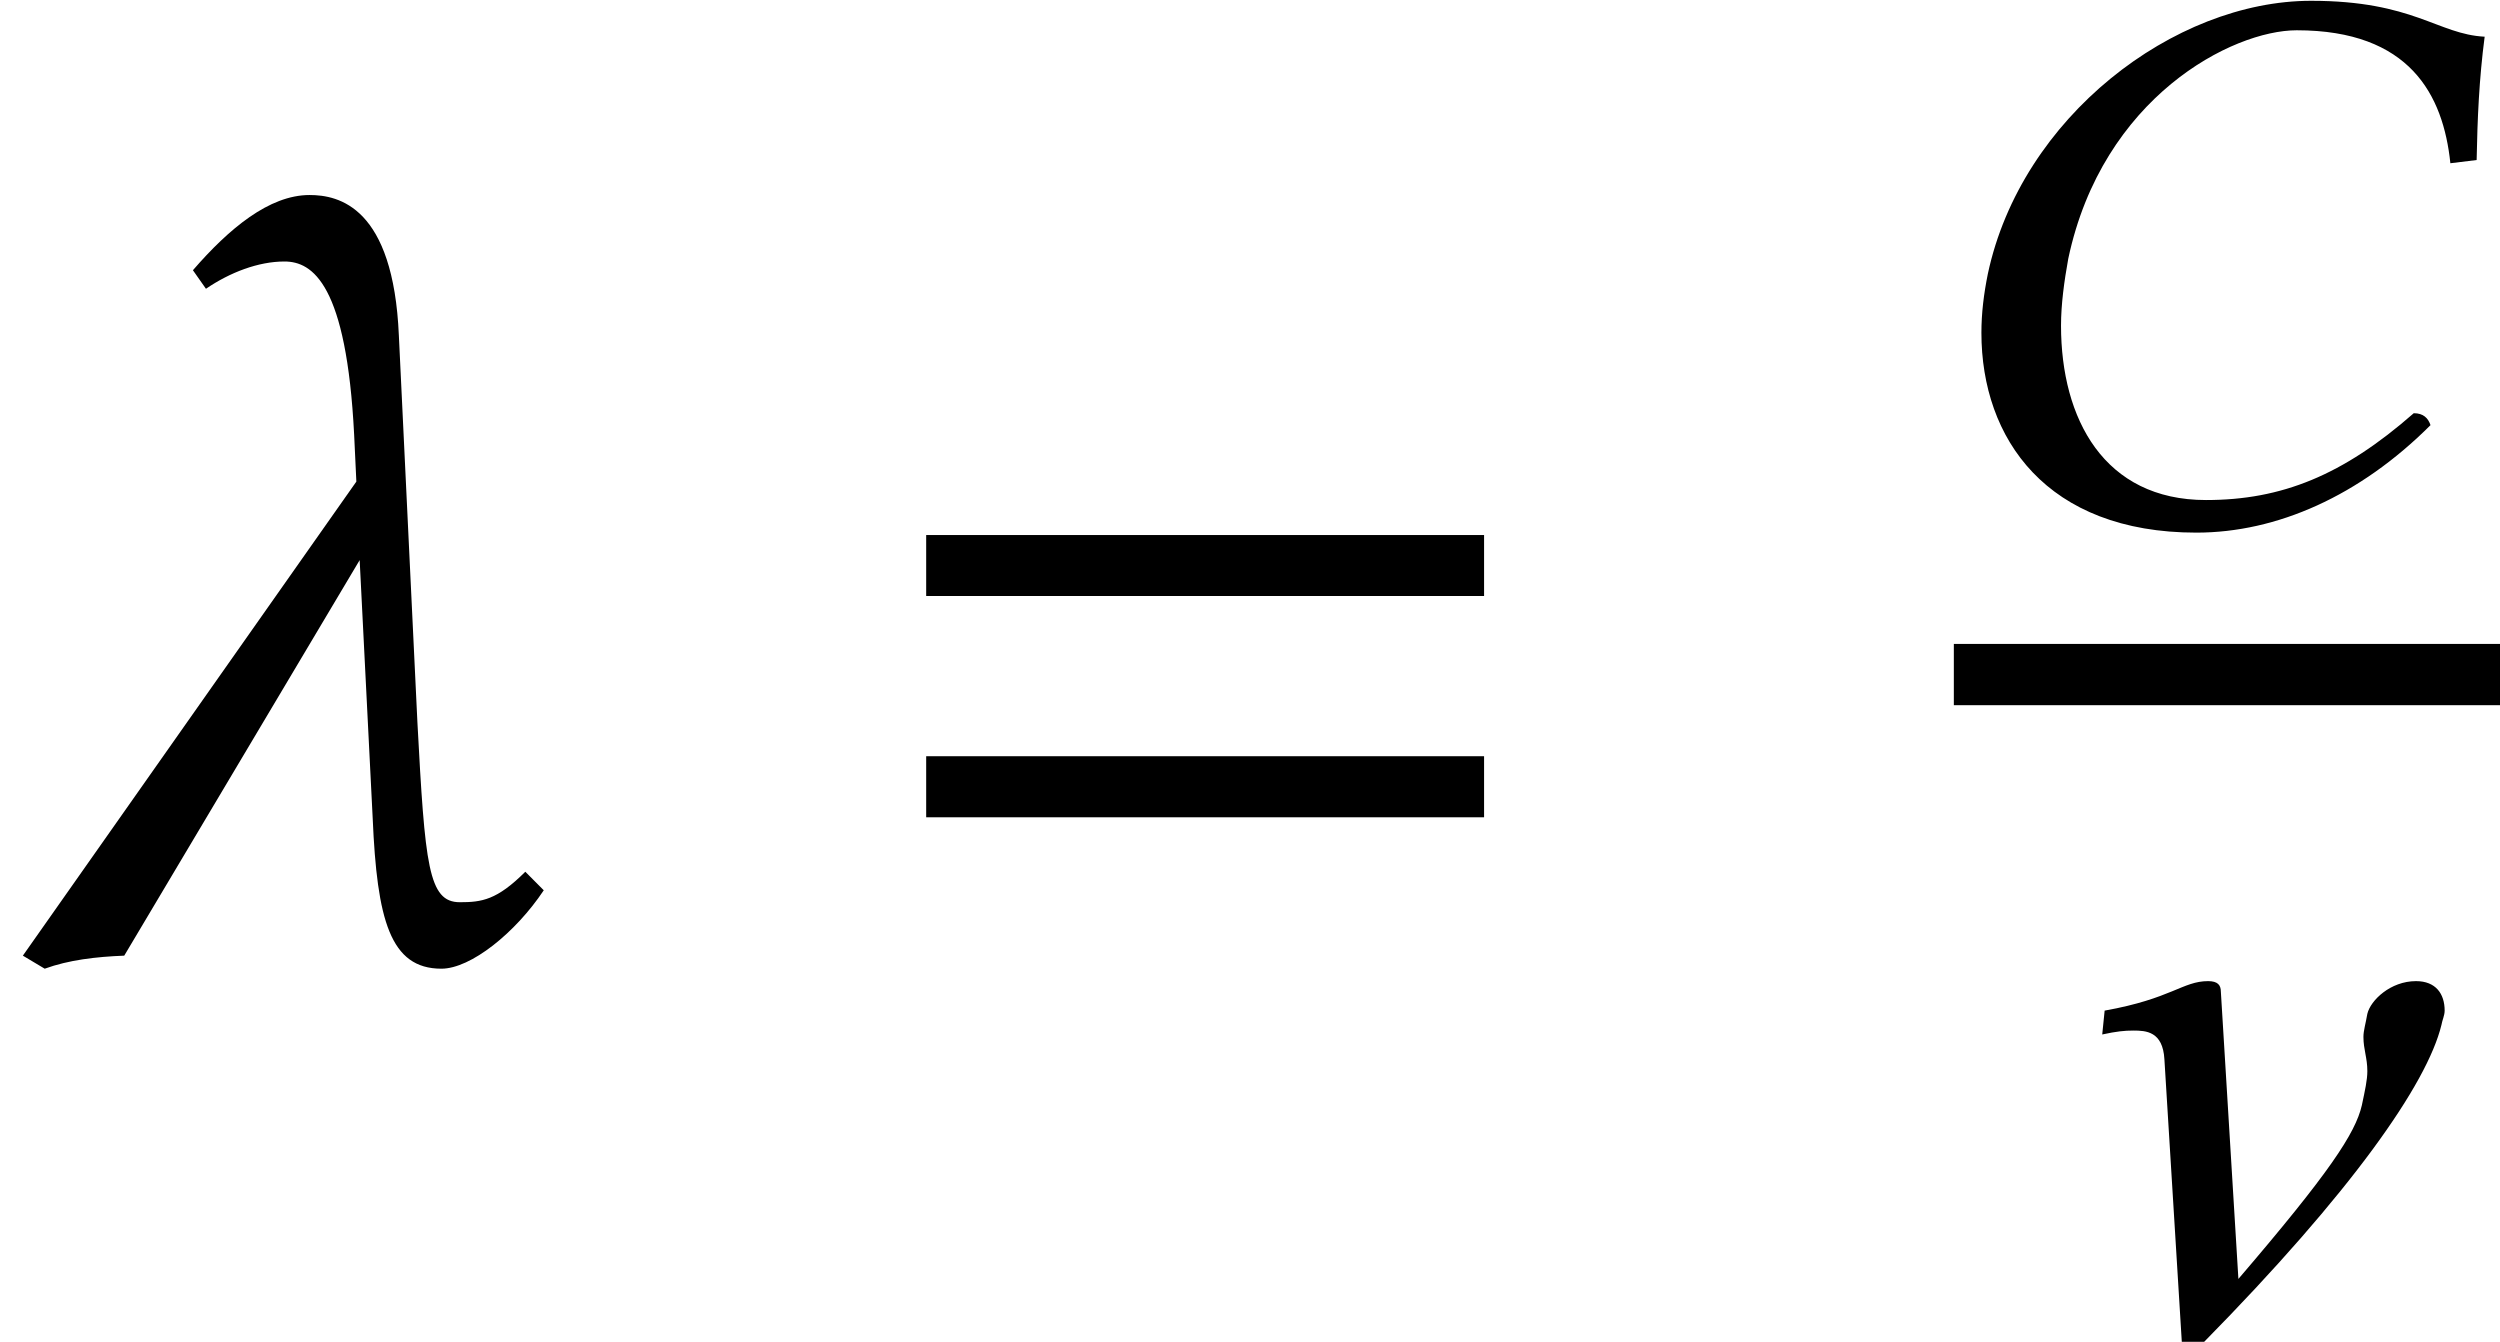
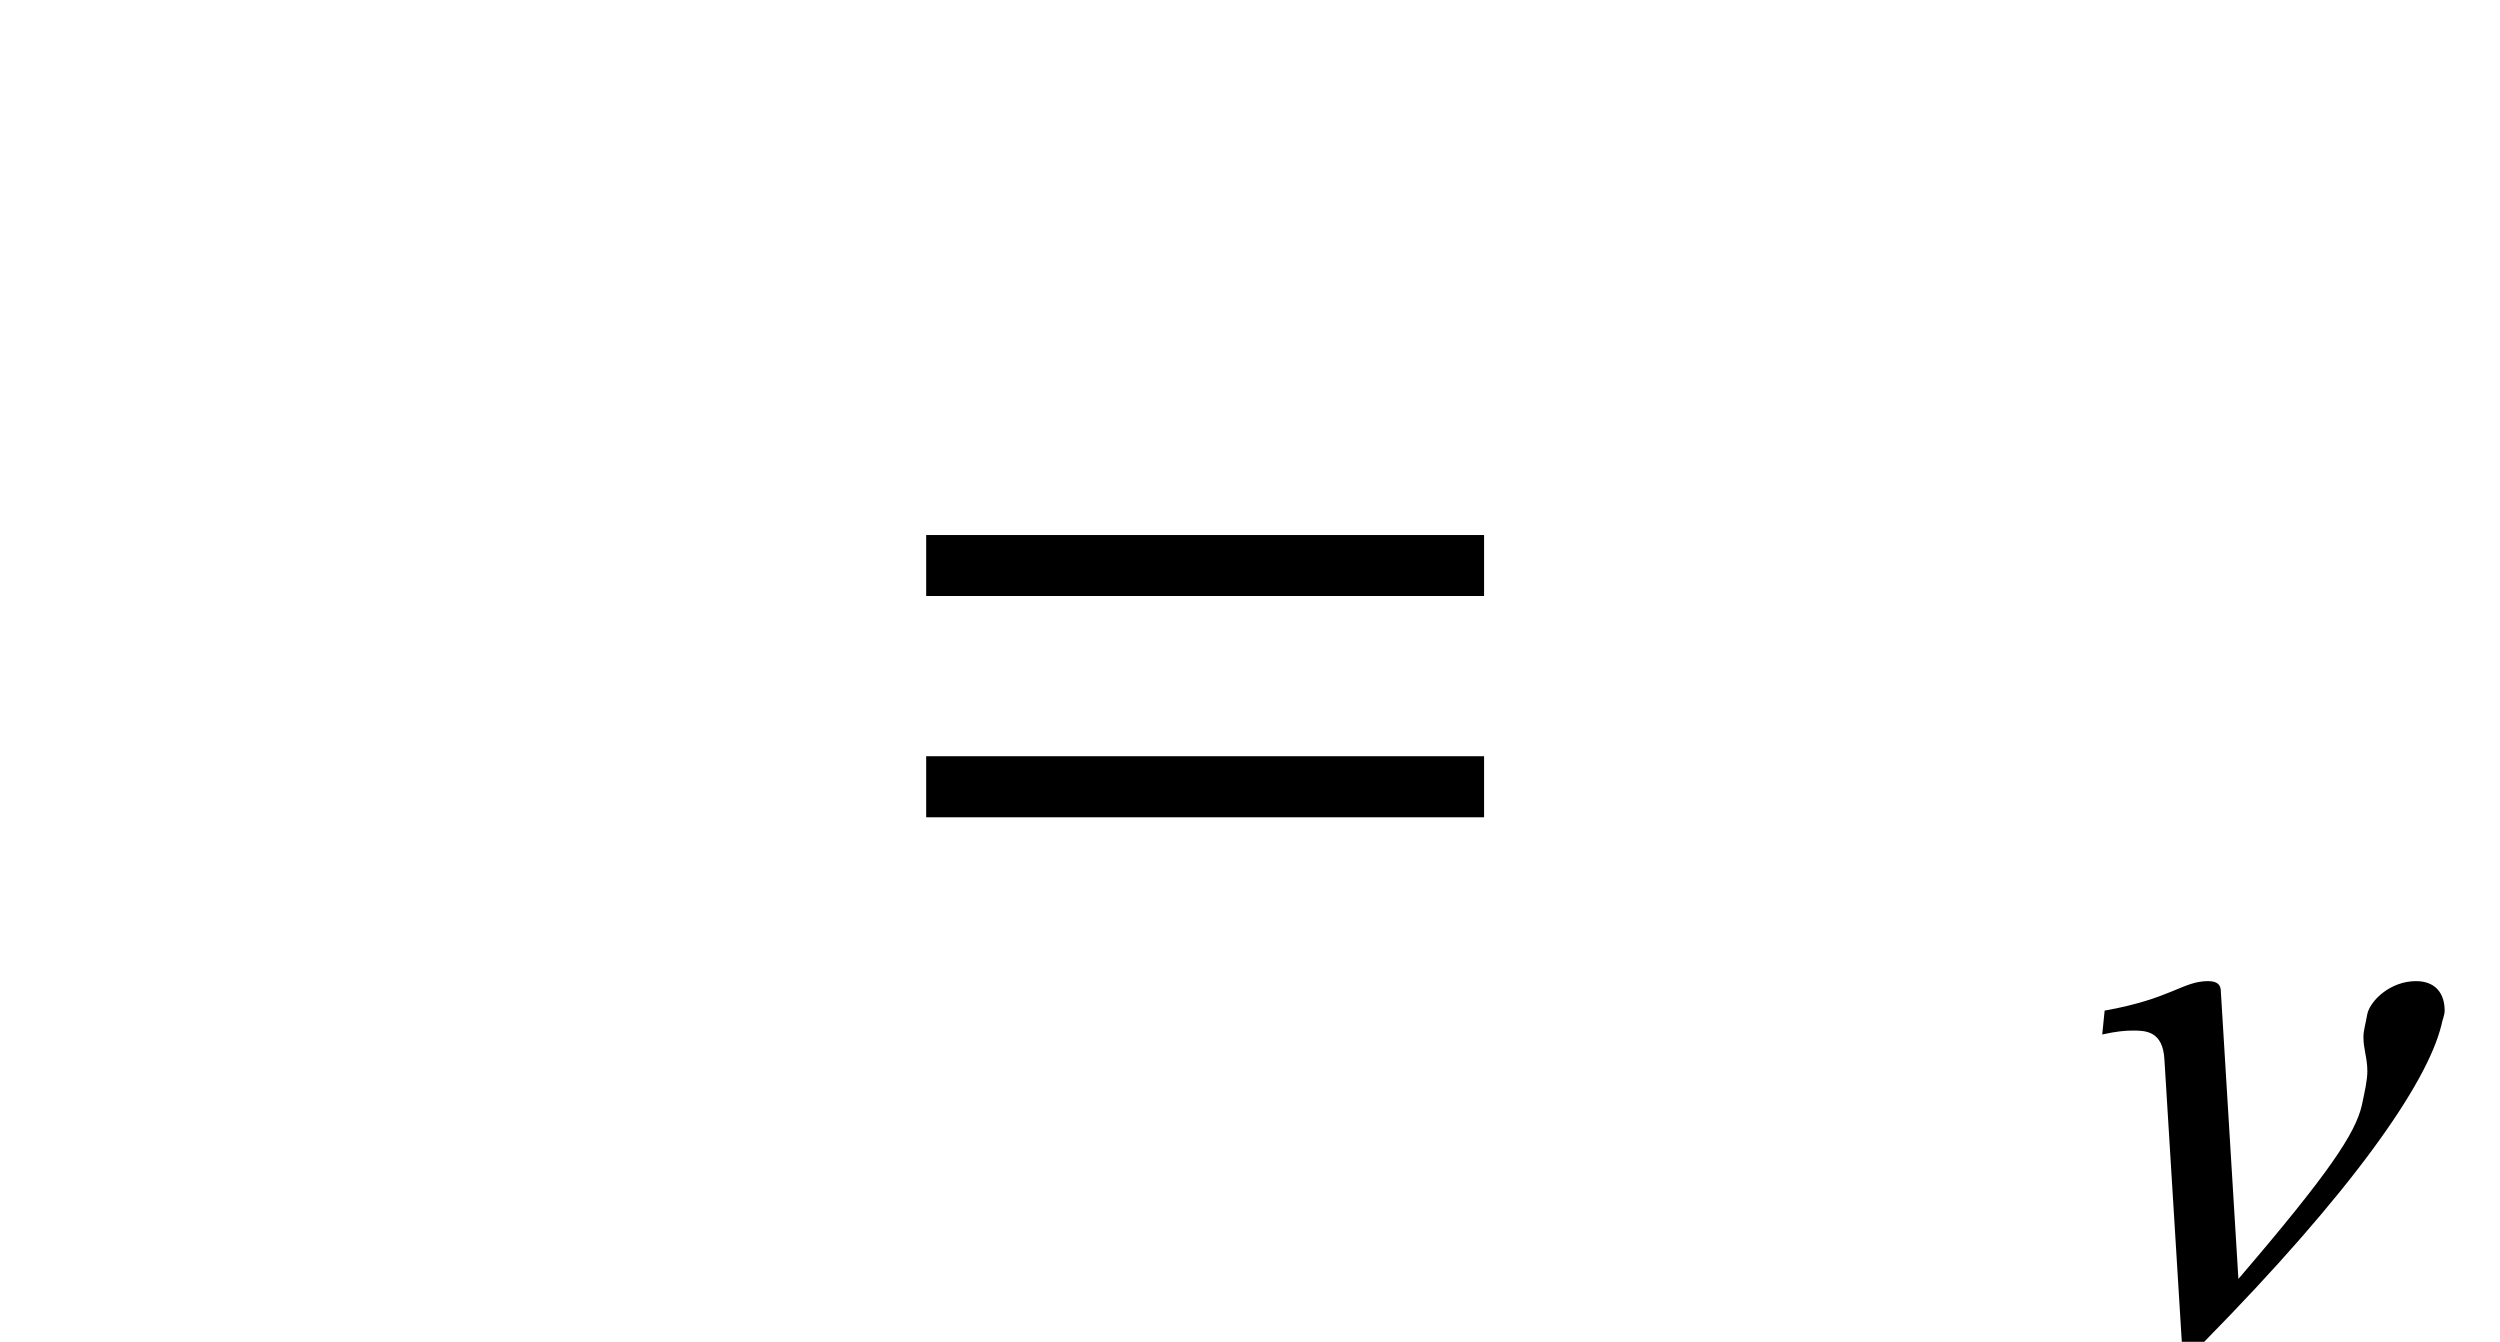
<svg xmlns="http://www.w3.org/2000/svg" xmlns:xlink="http://www.w3.org/1999/xlink" version="1.1" width="24.933pt" height="13.382pt" viewBox="75.552 59.211 24.933 13.382">
  <defs>
-     <path id="g5-24" d="M2.898 .079C3.7 .079 4.526-.286 5.233-.993C5.209-1.064 5.161-1.112 5.066-1.112C4.359-.492 3.748-.246 2.994-.246C1.977-.246 1.548-1.056 1.548-1.985C1.548-2.199 1.58-2.43 1.62-2.652C1.961-4.264 3.256-4.931 3.899-4.931C5.026-4.931 5.36-4.288 5.431-3.605L5.693-3.637C5.701-4.05 5.717-4.439 5.773-4.867C5.304-4.891 5.066-5.225 4.042-5.225C2.676-5.225 1.151-4.065 .818-2.501C.778-2.303 .754-2.112 .754-1.914C.754-.858 1.405 .079 2.898 .079Z" />
    <path id="g5-97" d="M1.525-2.731L1.699 .095H1.914C3.391-1.405 4.145-2.485 4.288-3.073C4.296-3.121 4.32-3.168 4.32-3.216C4.32-3.383 4.232-3.51 4.034-3.51C3.78-3.51 3.581-3.319 3.549-3.184C3.533-3.089 3.51-3.017 3.51-2.954C3.51-2.827 3.549-2.747 3.549-2.612C3.549-2.525 3.526-2.422 3.494-2.271C3.43-1.993 3.168-1.596 2.263-.54L2.088-3.406C2.088-3.47 2.057-3.51 1.961-3.51C1.707-3.51 1.596-3.335 .929-3.216L.905-2.978C1.048-3.009 1.128-3.017 1.215-3.017C1.342-3.017 1.509-3.009 1.525-2.731Z" />
-     <path id="g9-95" d="M5.423-.652L5.239-.837C4.956-.554 4.804-.533 4.586-.533C4.271-.533 4.239-.902 4.163-2.326L3.978-6.184C3.923-7.467 3.38-7.586 3.087-7.586C2.684-7.586 2.282-7.249 1.924-6.836L2.054-6.651C2.293-6.814 2.576-6.923 2.837-6.923C3.119-6.923 3.456-6.695 3.532-5.195L3.554-4.728L.228 0L.446 .13C.685 .043 .956 .011 1.239 0L3.587-3.945L3.717-1.369C3.76-.359 3.891 .13 4.402 .13C4.695 .13 5.141-.228 5.423-.652Z" />
    <path id="g3-61" d="M5.999-3.587V-4.195H.435V-3.587H5.999ZM5.999-1.38V-1.989H.435V-1.38H5.999Z" />
  </defs>
  <g id="page1">
    <use x="75.552" y="68.742" xlink:href="#g9-95" />
    <use x="84.354" y="68.742" xlink:href="#g3-61" />
    <use x="94.559" y="64.444" xlink:href="#g5-24" />
-     <rect x="95.038" y="65.633" height=".611" width="5.448" />
    <use x="95.613" y="72.506" xlink:href="#g5-97" />
  </g>
</svg>